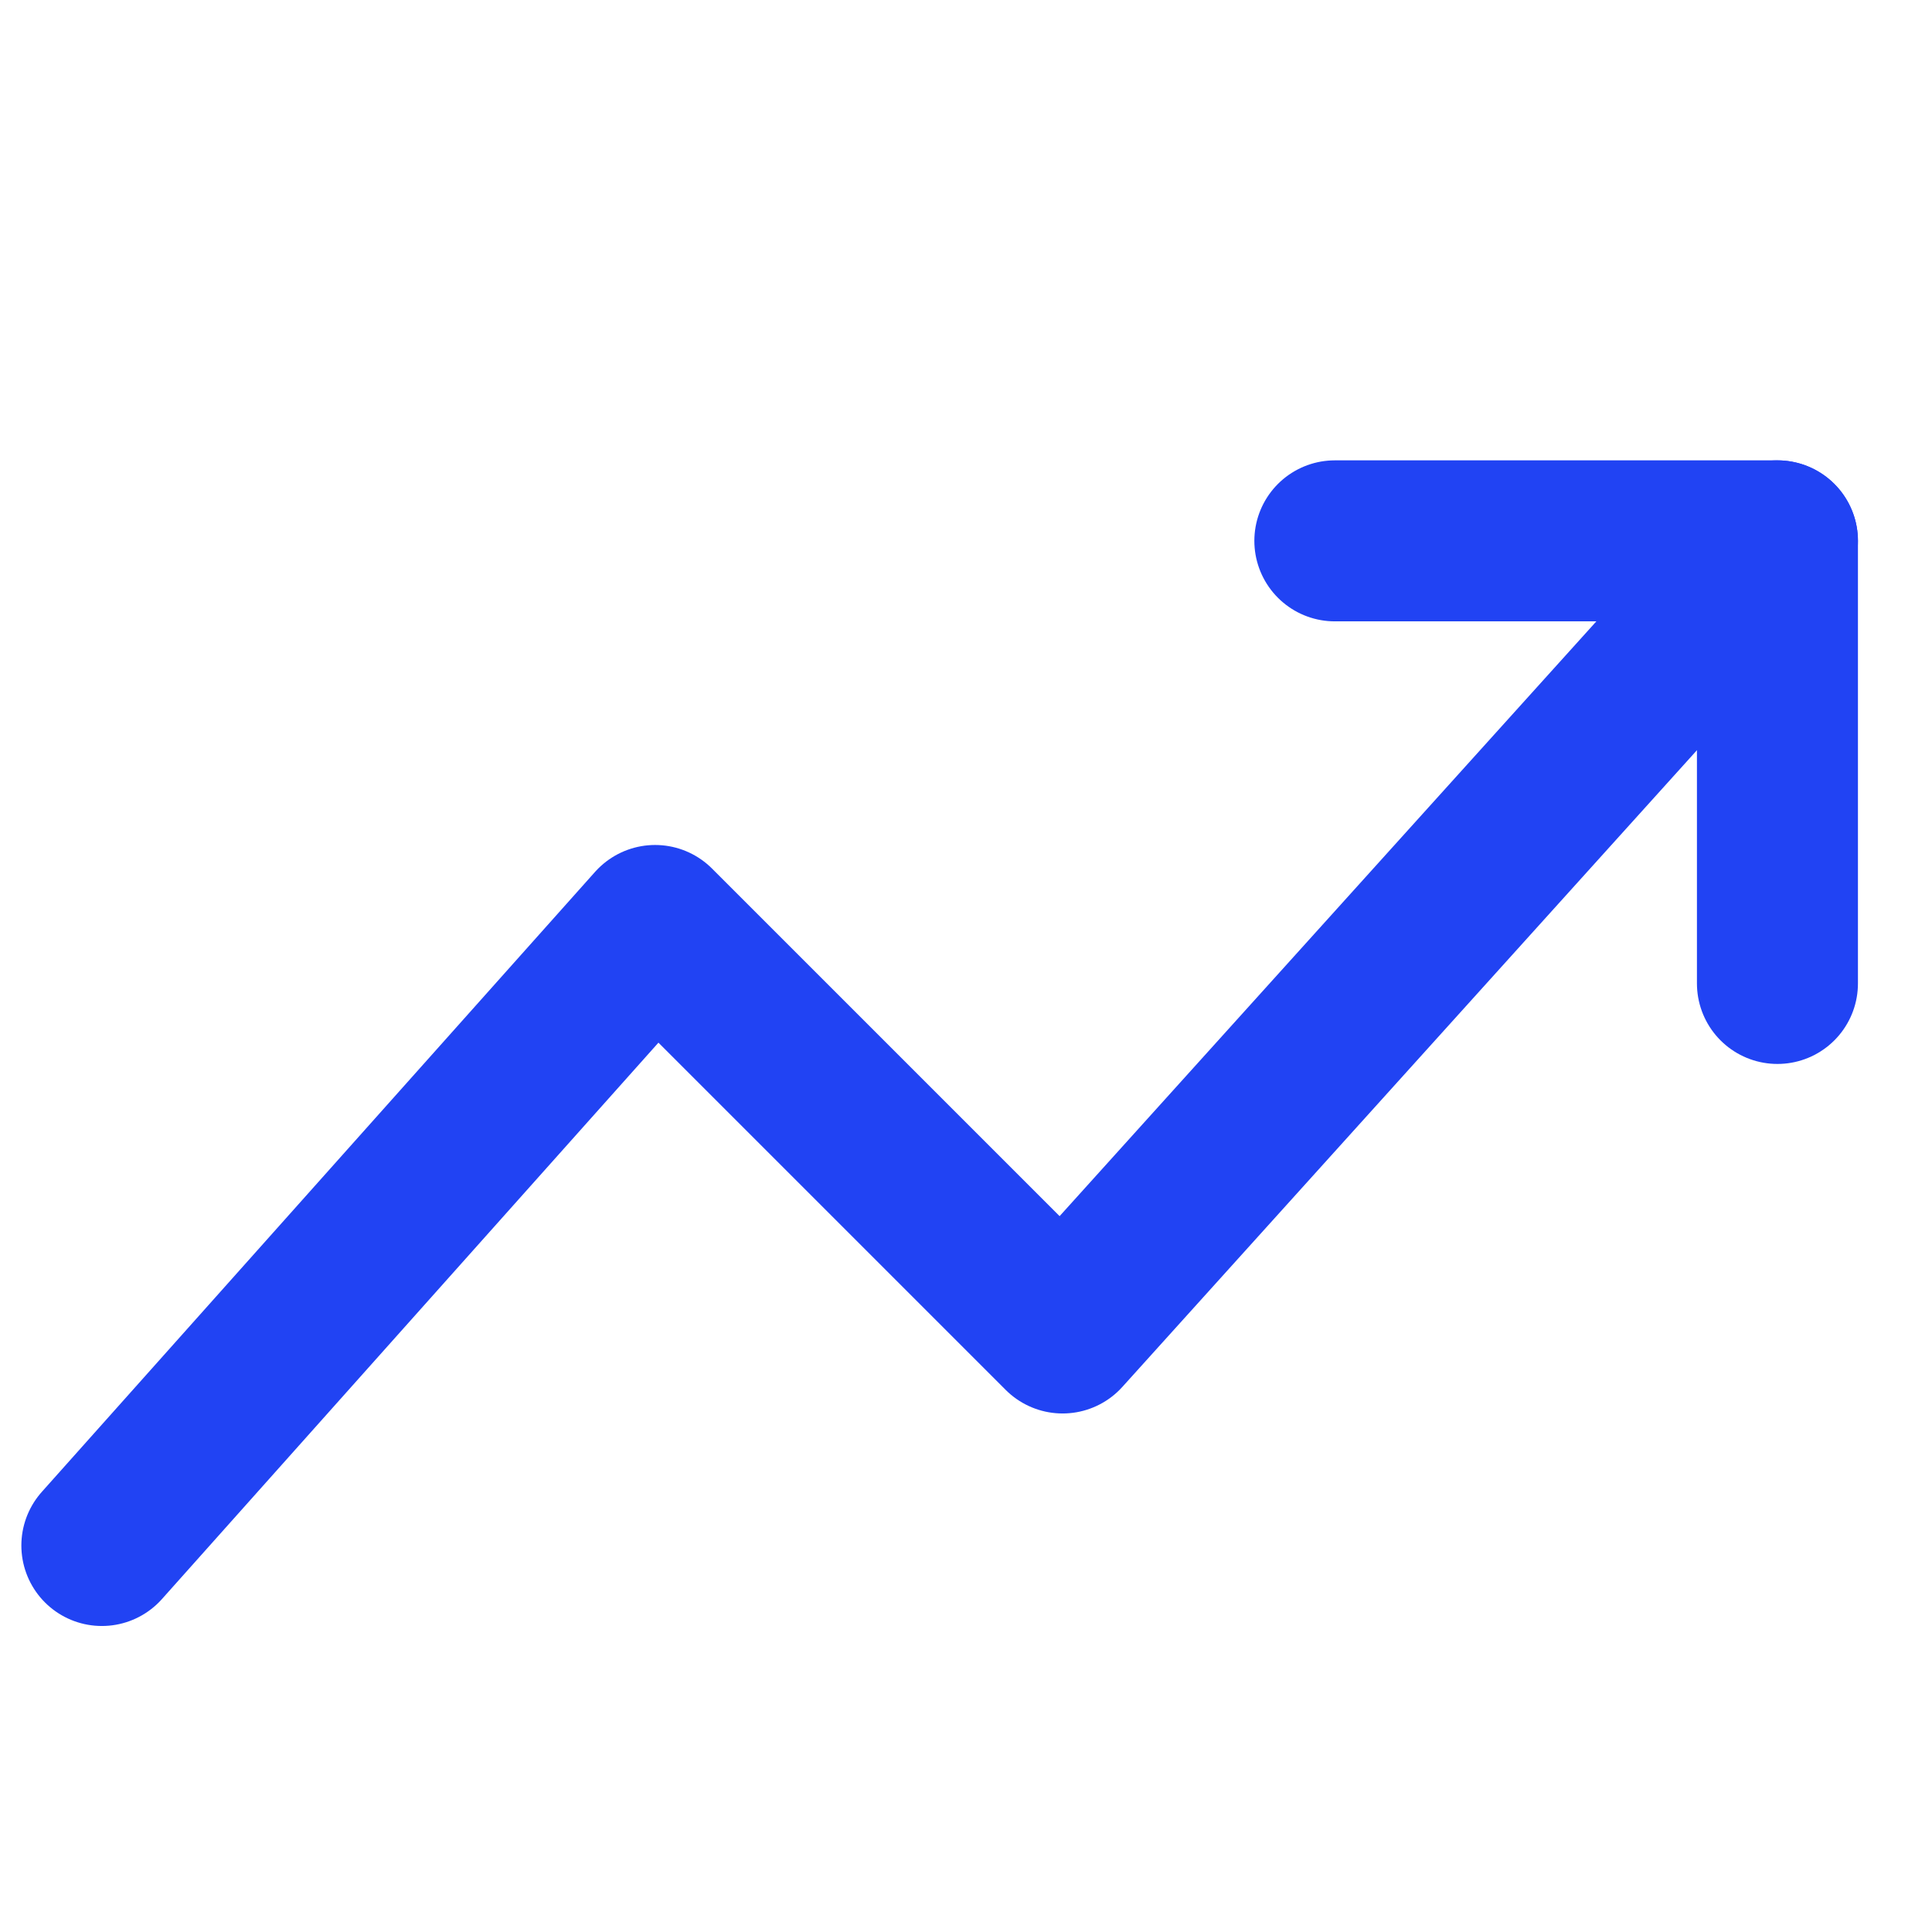
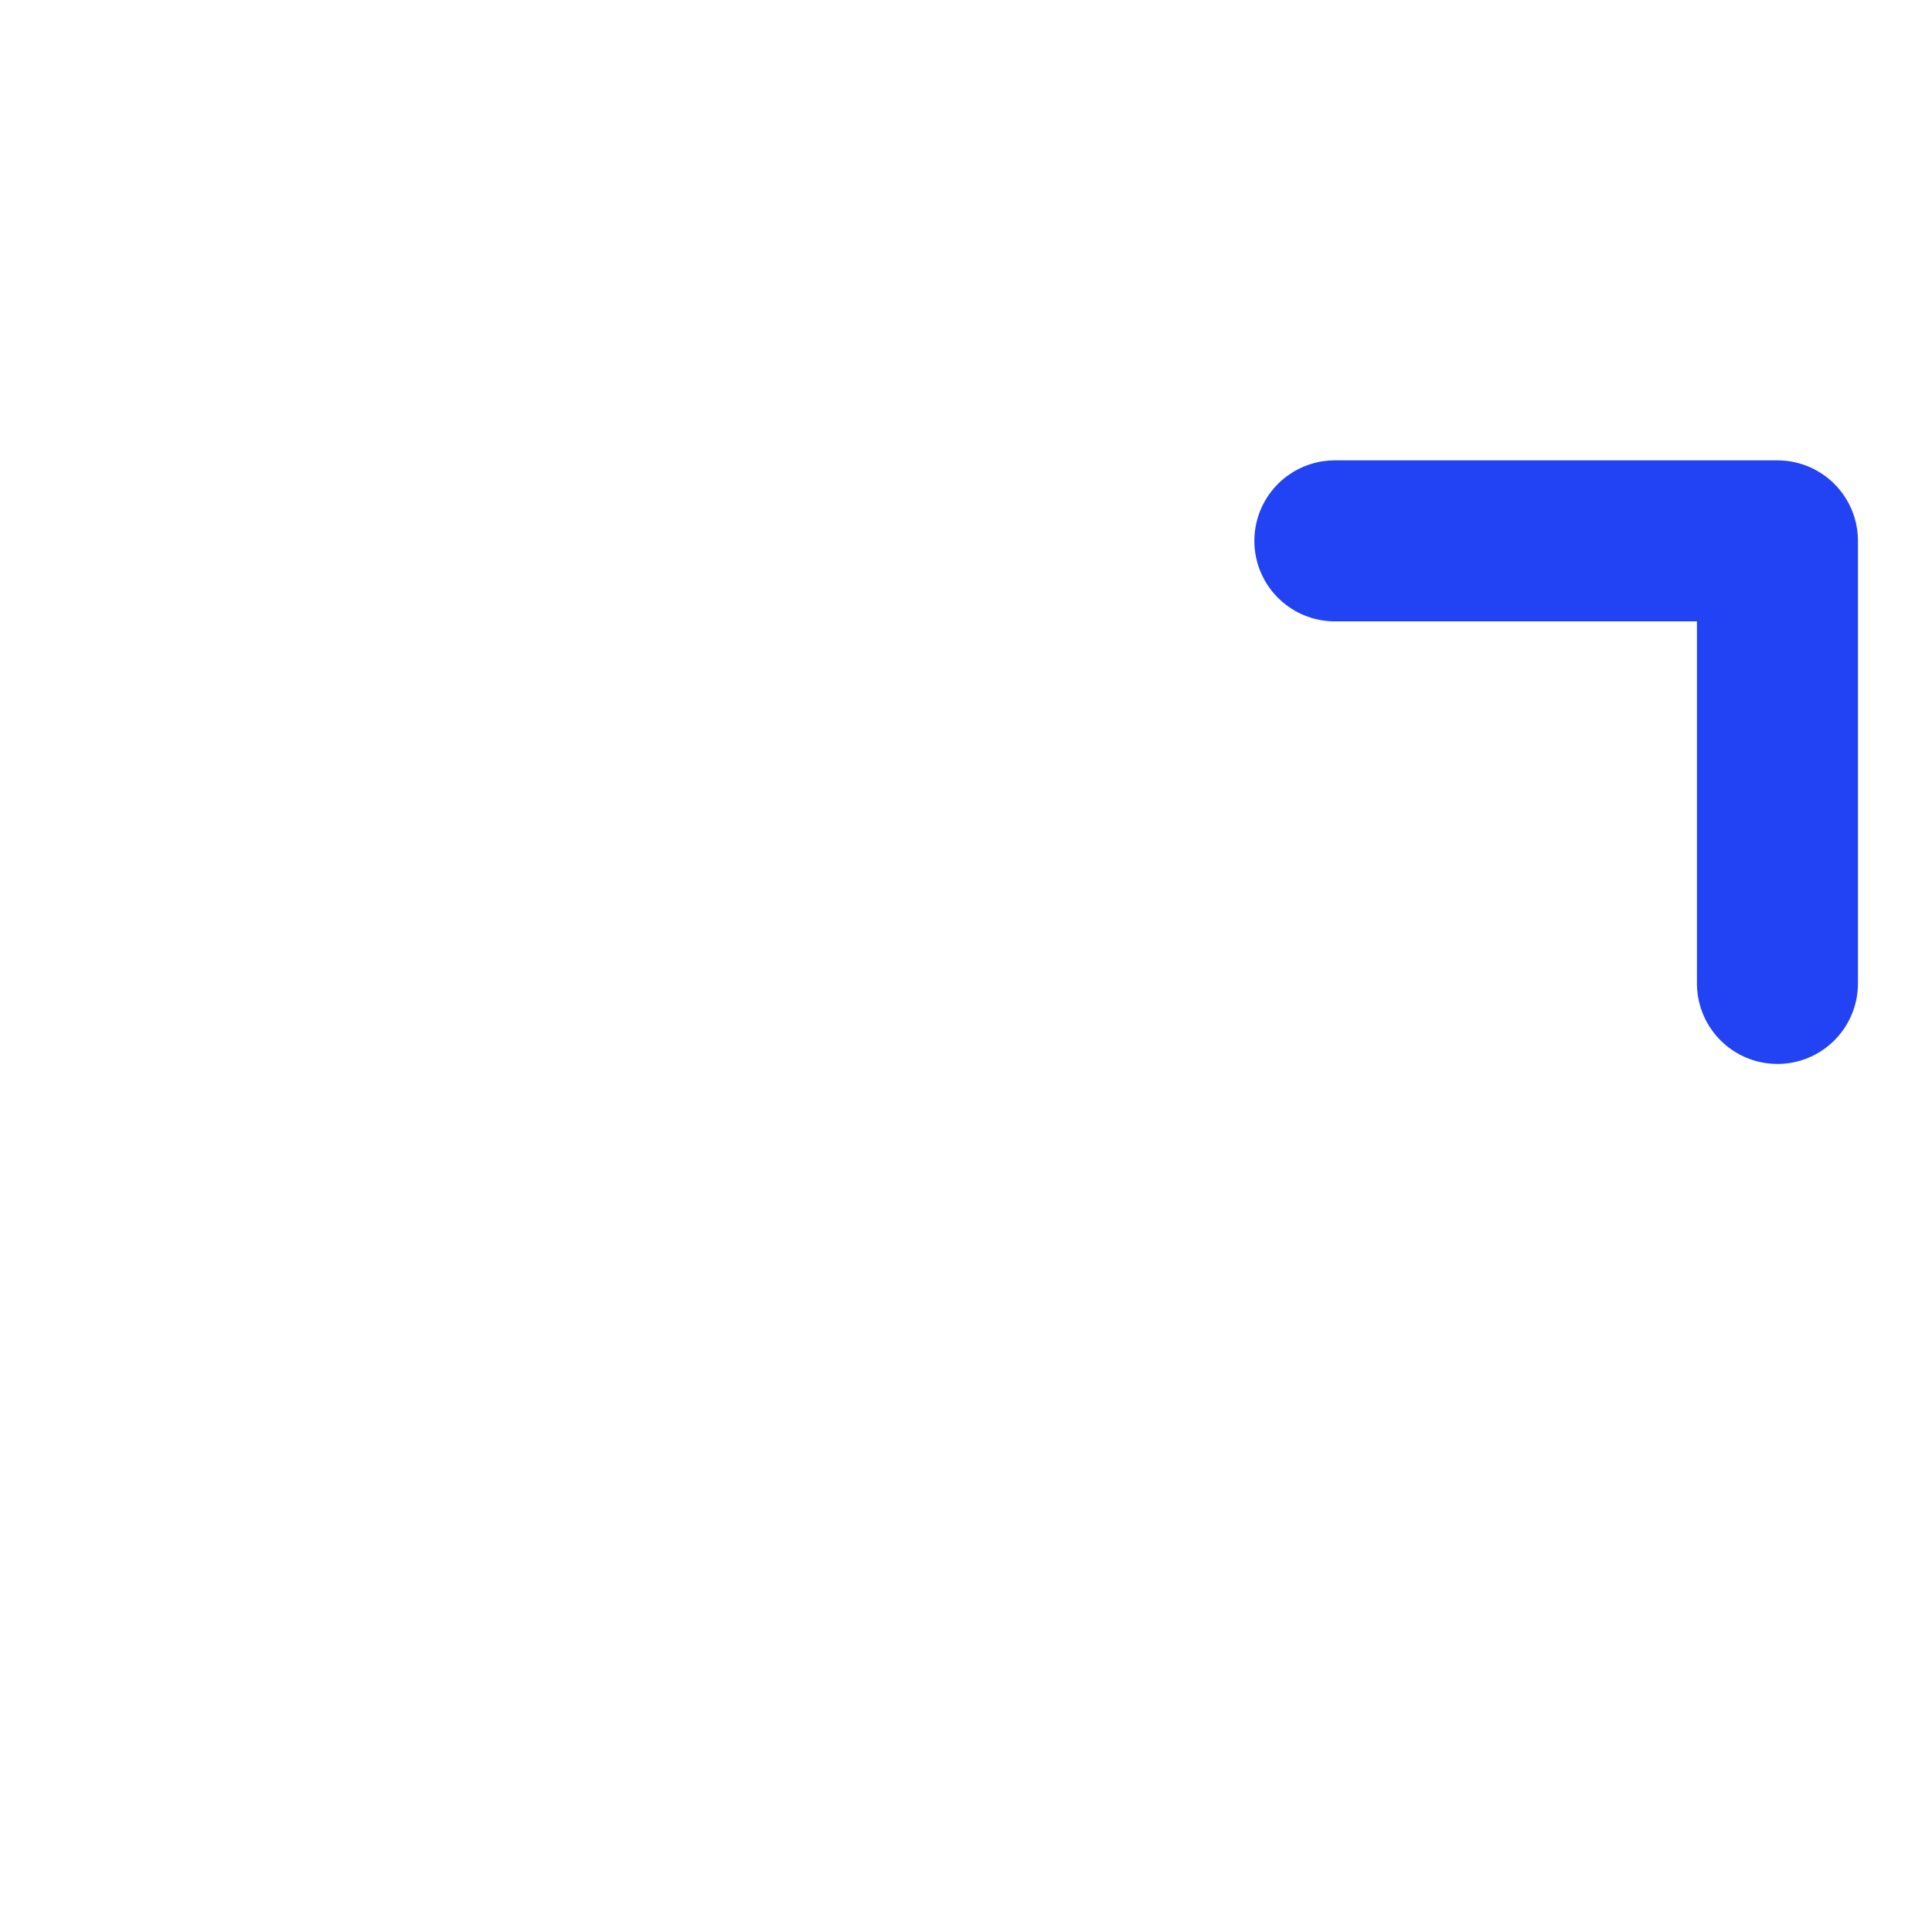
<svg xmlns="http://www.w3.org/2000/svg" width="36" height="36" viewBox="0 0 36 36" fill="none">
-   <path d="M33.12 10.078L19.8 24.838L12.207 17.245L1.898 28.798" stroke="#2143F3" stroke-width="3" stroke-linecap="round" stroke-linejoin="round" />
  <path d="M24.873 10.078H33.12V18.325" stroke="#2143F3" stroke-width="3" stroke-linecap="round" stroke-linejoin="round" />
</svg>